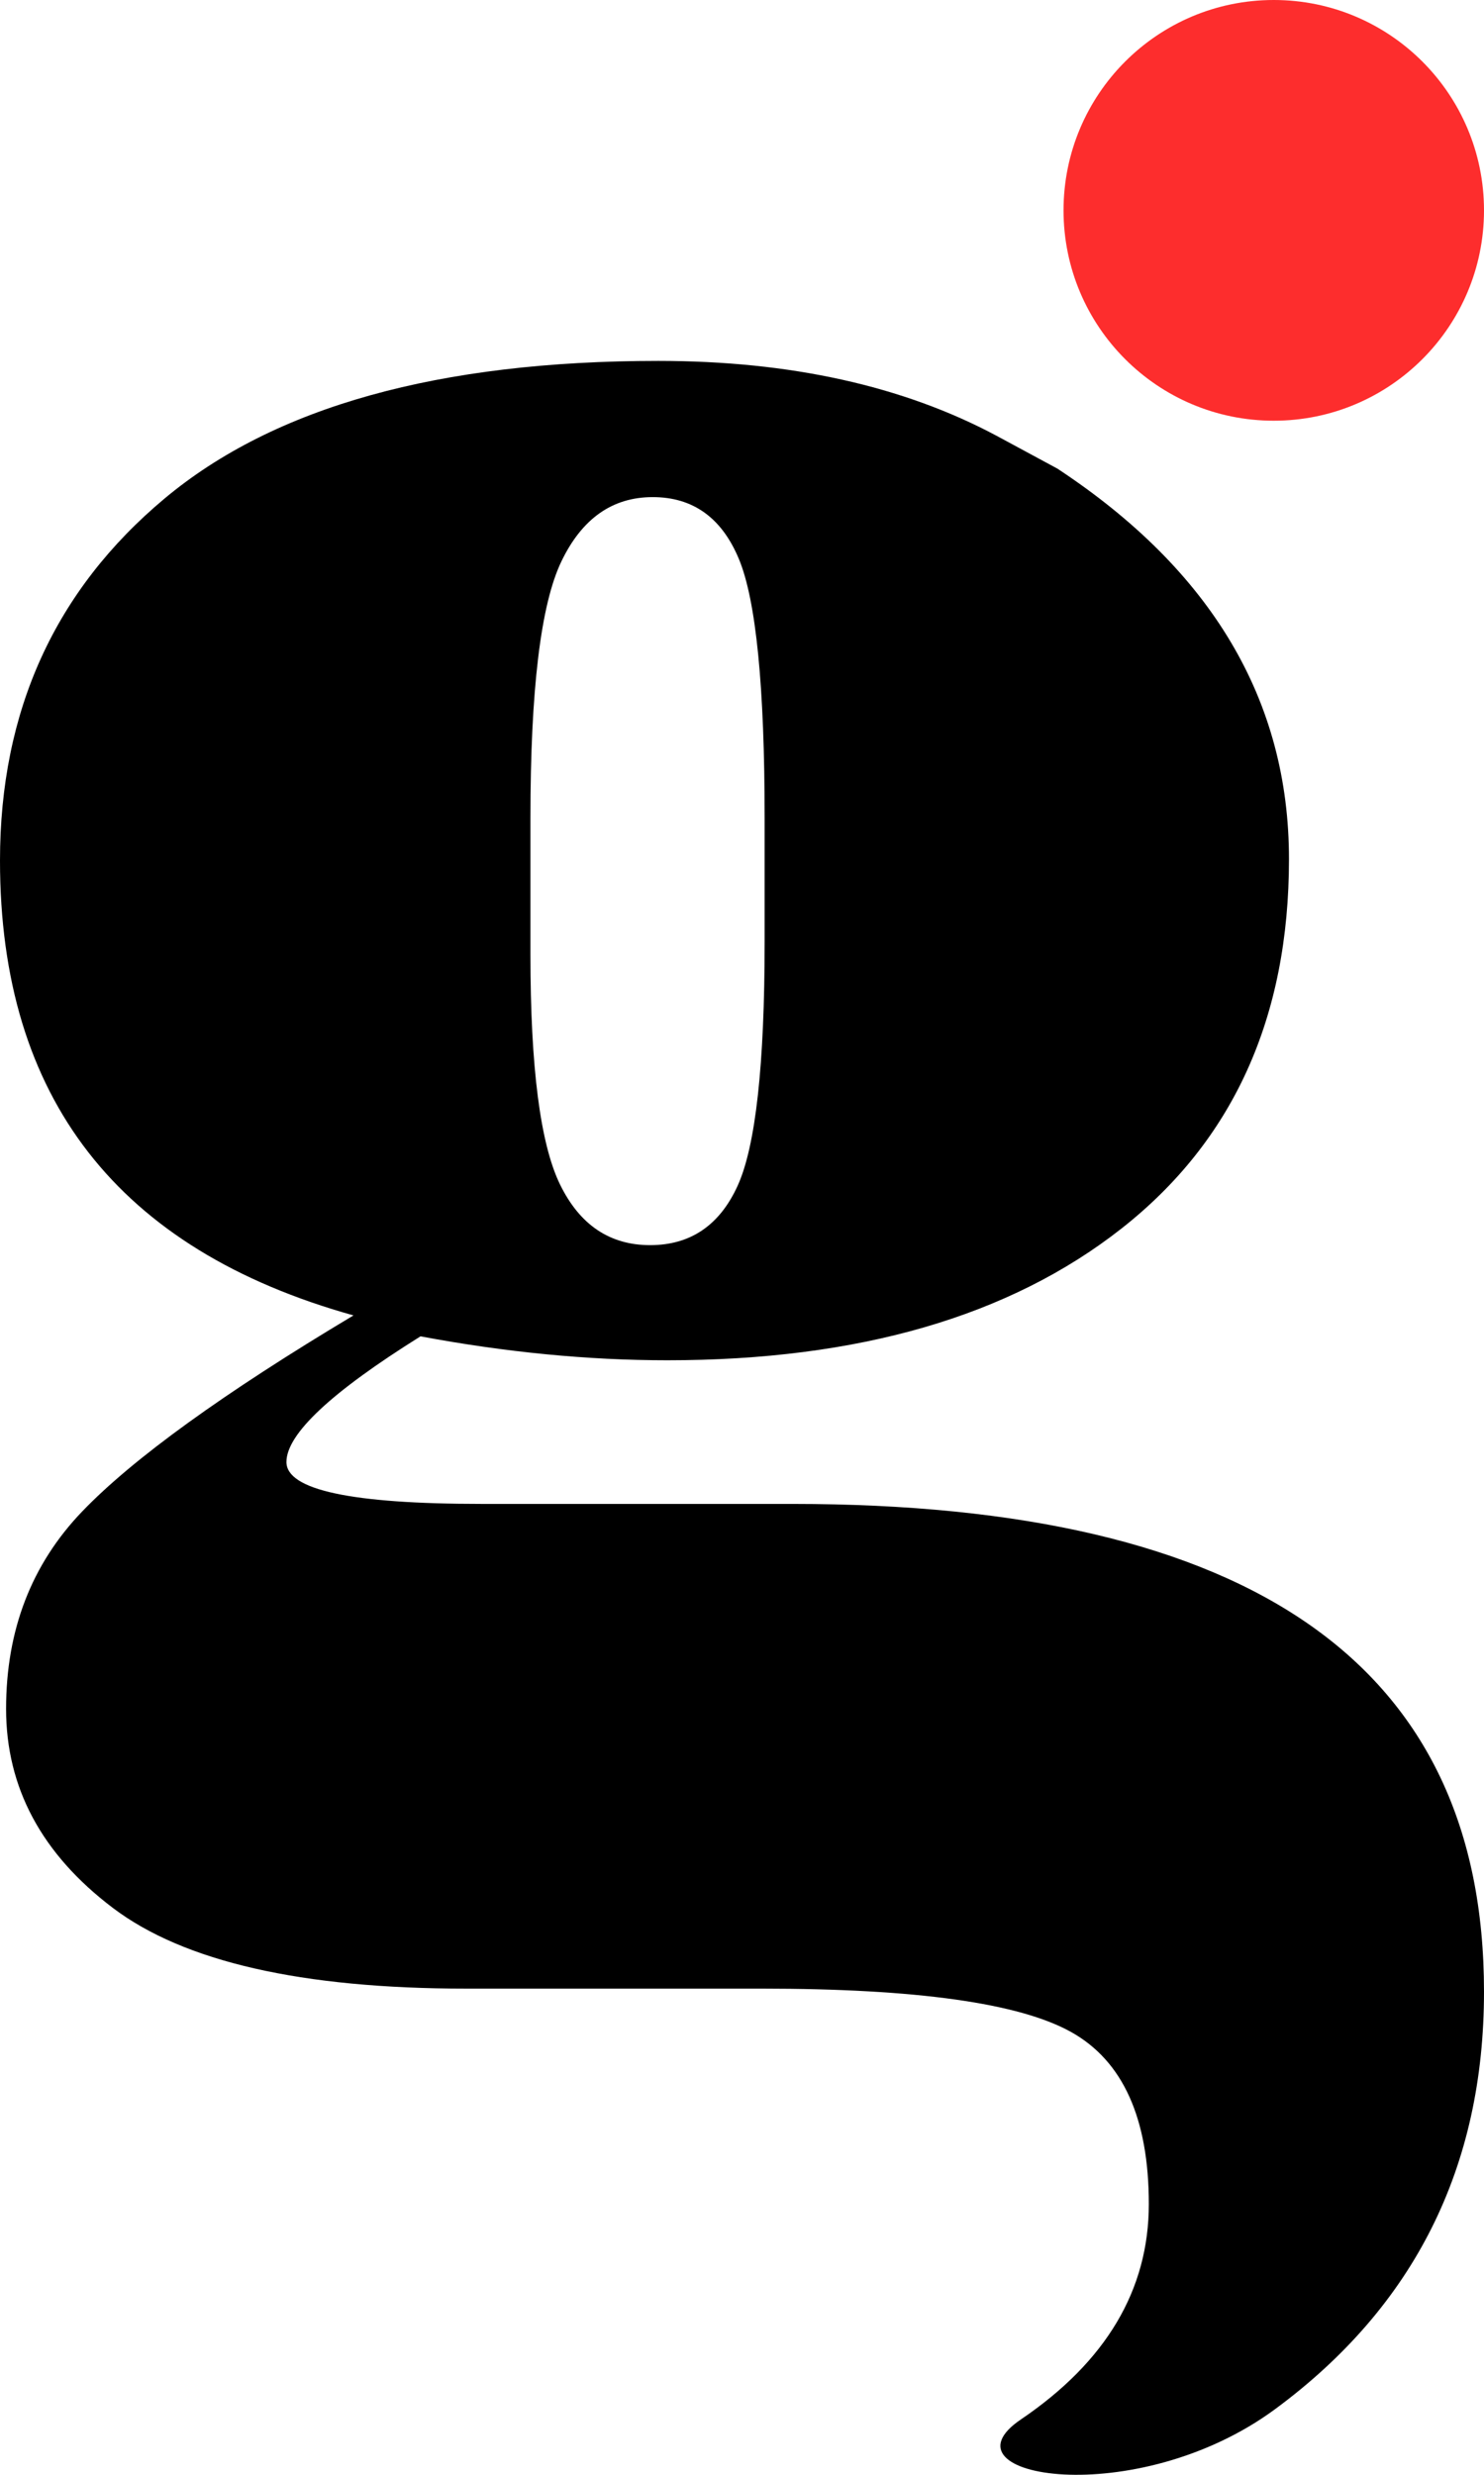
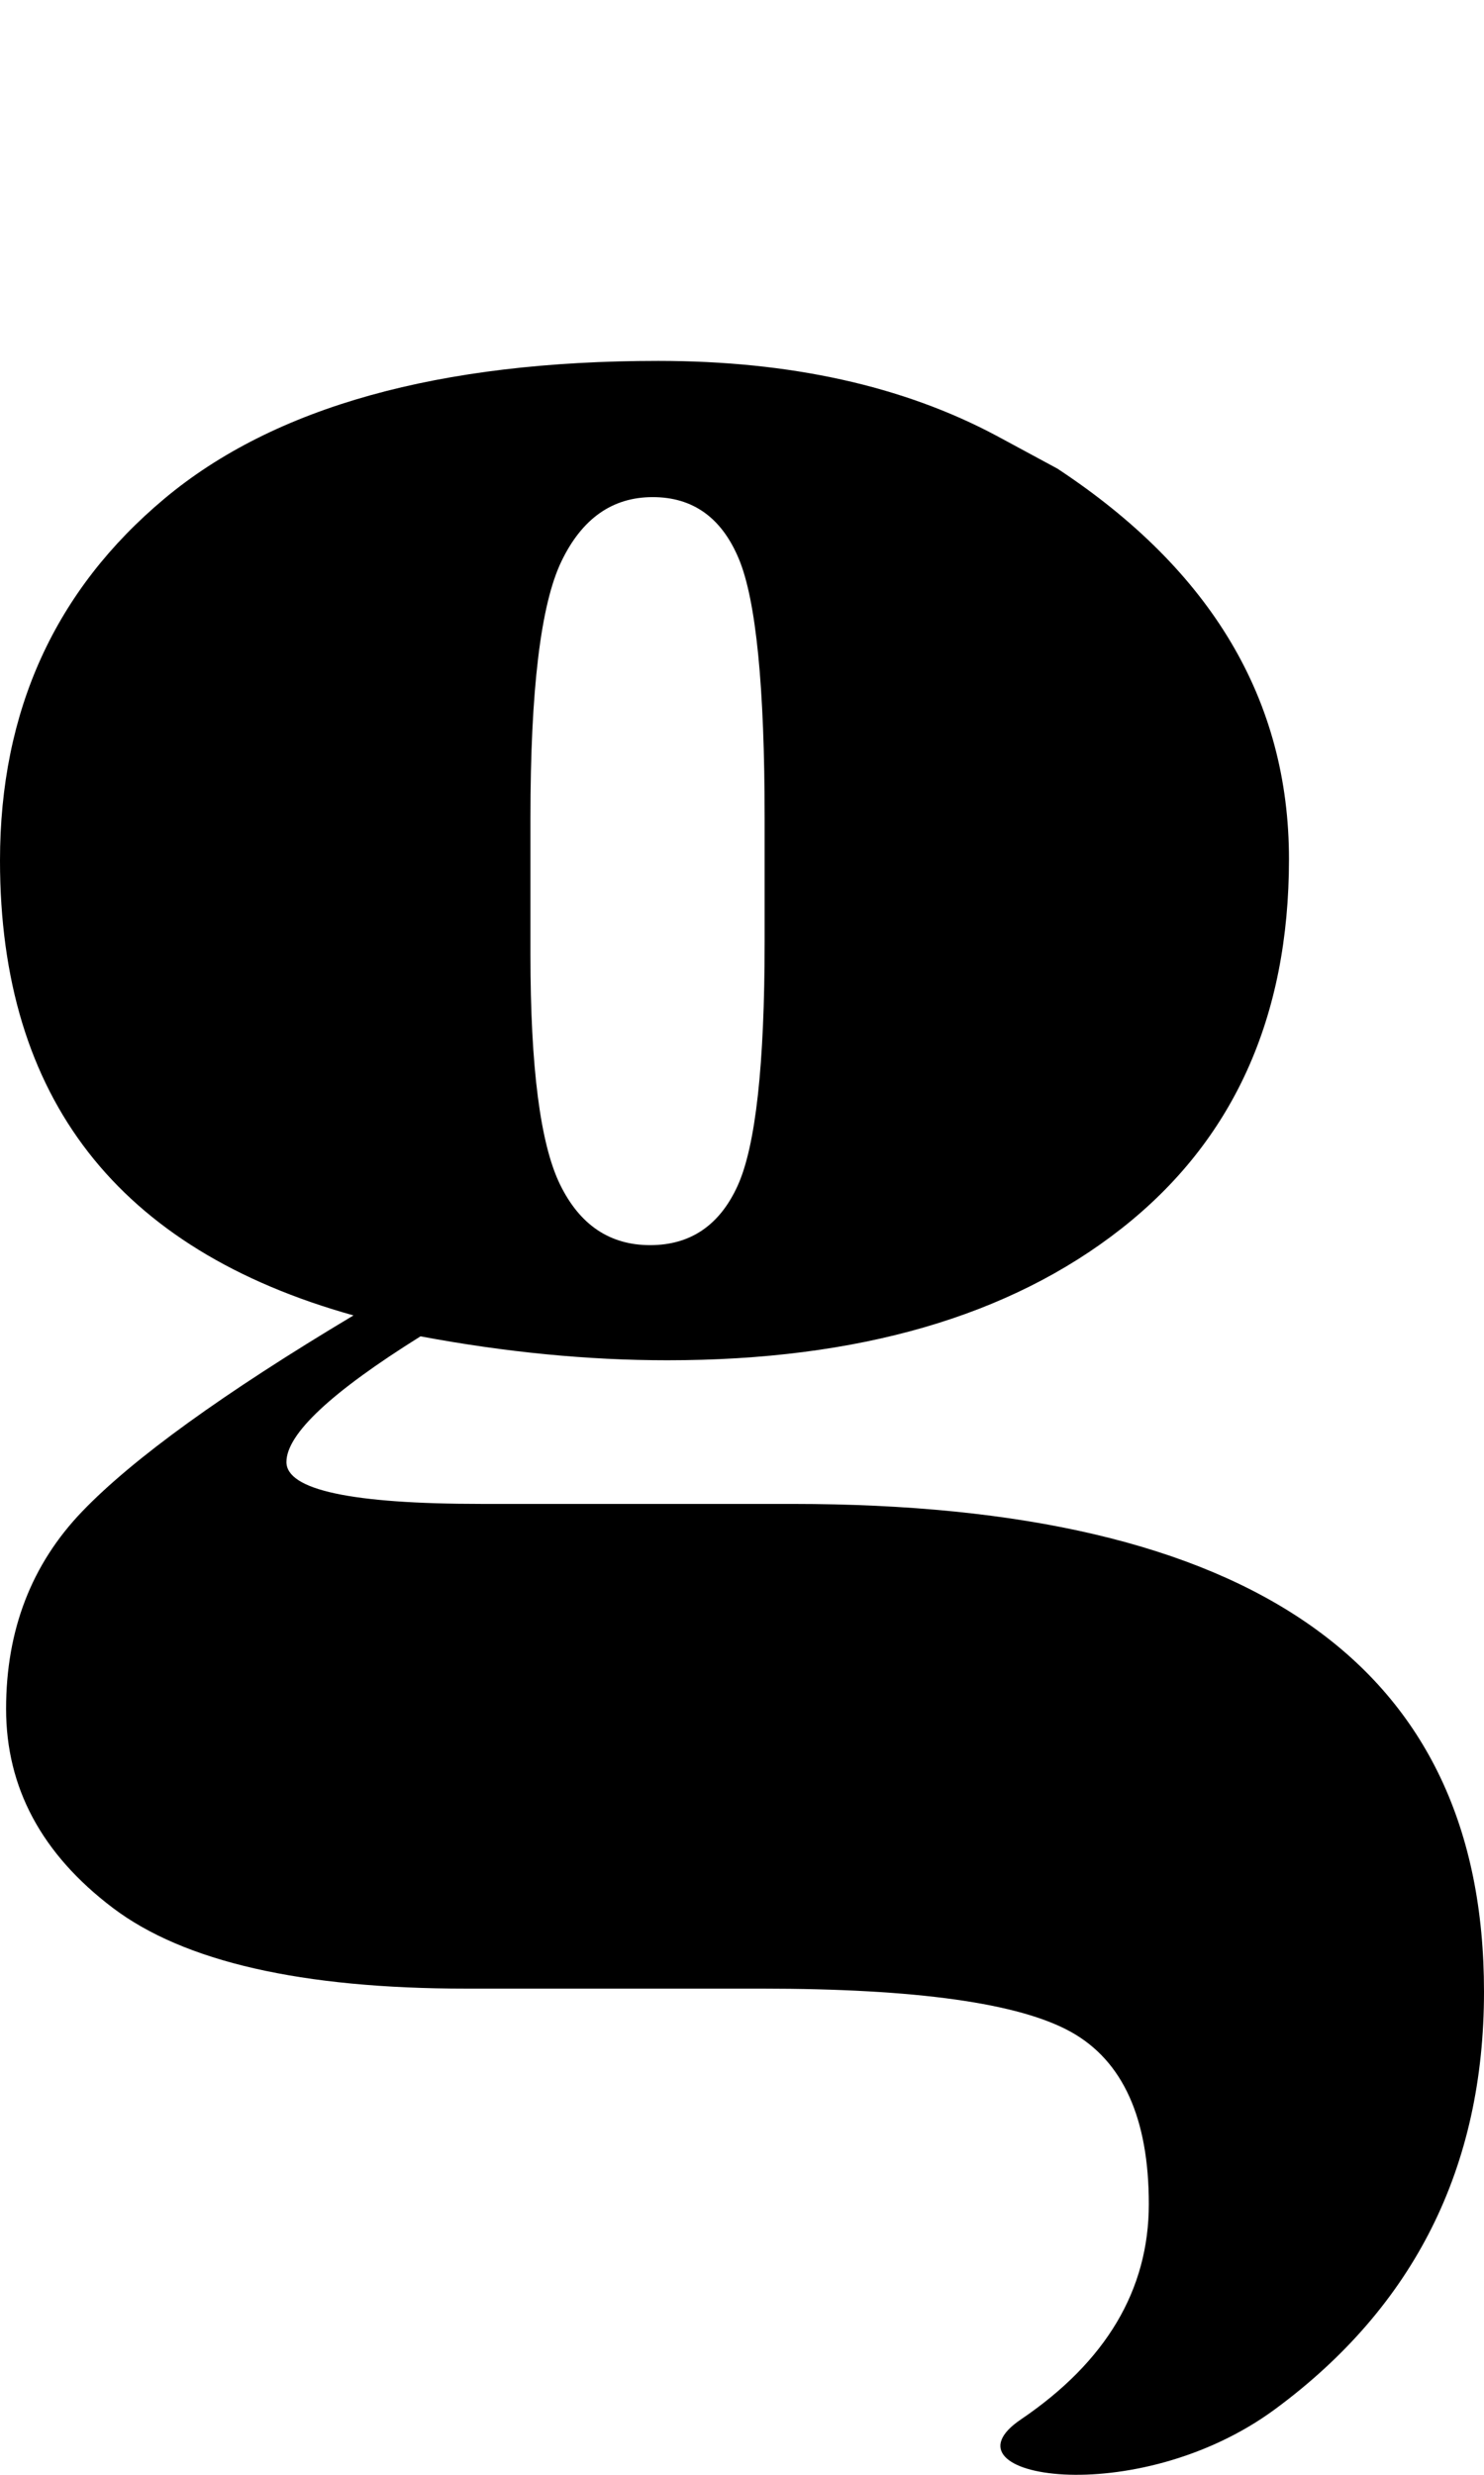
<svg xmlns="http://www.w3.org/2000/svg" width="60px" height="100px" viewBox="0 0 60 100" version="1.1">
  <title>Group 2 Copy 12</title>
  <desc>Created with Sketch.</desc>
  <g id="Page-1" stroke="none" stroke-width="1" fill="none" fill-rule="evenodd">
    <g id="Artboard-Copy-2" transform="translate(-690, -192)">
      <g id="Group-2-Copy-12" transform="translate(690, 192)">
-         <path d="M42.752,18.936 C48.994,23.047 52.115,28.306 52.115,34.714 C52.115,41.122 49.856,46.099 45.339,49.645 C40.821,53.192 34.702,54.965 26.982,54.965 C23.778,54.965 20.452,54.643 17.002,53.998 C13.388,56.255 11.581,57.947 11.581,59.076 C11.581,60.204 14.209,60.769 19.466,60.769 L32.033,60.769 C50.678,60.769 60,67.338 60,80.476 C60,87.569 57.187,93.191 51.561,97.342 C45.934,101.493 37.823,100.103 41.273,97.765 C44.723,95.428 46.448,92.526 46.448,89.06 C46.448,85.594 45.4,83.277 43.306,82.108 C41.211,80.939 37.043,80.355 30.801,80.355 L18.85,80.355 C12.197,80.355 7.433,79.267 4.559,77.091 C1.684,74.914 0.246,72.234 0.246,69.05 C0.246,65.867 1.273,63.207 3.326,61.071 C5.38,58.935 9.035,56.295 14.292,53.152 C4.764,50.492 4.54747351e-13,44.366 4.54747351e-13,34.774 C4.54747351e-13,28.729 2.218,23.853 6.653,20.145 C11.088,16.437 17.741,14.583 26.612,14.583 C31.951,14.583 36.509,15.591 40.287,17.606 L42.752,18.936 Z M21.446,33.056 L21.446,38.57 C21.446,43.131 21.845,46.229 22.643,47.863 C23.441,49.496 24.655,50.313 26.285,50.313 C27.915,50.313 29.094,49.513 29.823,47.914 C30.551,46.314 30.915,43.029 30.915,38.06 L30.915,33.056 C30.915,27.746 30.568,24.257 29.875,22.589 C29.181,20.921 28.019,20.087 26.389,20.087 C24.759,20.087 23.527,20.955 22.695,22.691 C21.862,24.427 21.446,27.882 21.446,33.056 Z" id="g-copy-2" fill="#000000" fill-rule="nonzero" />
-         <circle id="Oval-Copy-4" fill="#FD2D2D" cx="51.5" cy="8.5" r="8.5" />
+         <path d="M42.752,18.936 C48.994,23.047 52.115,28.306 52.115,34.714 C52.115,41.122 49.856,46.099 45.339,49.645 C40.821,53.192 34.702,54.965 26.982,54.965 C23.778,54.965 20.452,54.643 17.002,53.998 C13.388,56.255 11.581,57.947 11.581,59.076 C11.581,60.204 14.209,60.769 19.466,60.769 L32.033,60.769 C50.678,60.769 60,67.338 60,80.476 C60,87.569 57.187,93.191 51.561,97.342 C45.934,101.493 37.823,100.103 41.273,97.765 C44.723,95.428 46.448,92.526 46.448,89.06 C46.448,85.594 45.4,83.277 43.306,82.108 C41.211,80.939 37.043,80.355 30.801,80.355 L18.85,80.355 C12.197,80.355 7.433,79.267 4.559,77.091 C1.684,74.914 0.246,72.234 0.246,69.05 C0.246,65.867 1.273,63.207 3.326,61.071 C5.38,58.935 9.035,56.295 14.292,53.152 C4.764,50.492 4.54747351e-13,44.366 4.54747351e-13,34.774 C4.54747351e-13,28.729 2.218,23.853 6.653,20.145 C11.088,16.437 17.741,14.583 26.612,14.583 C31.951,14.583 36.509,15.591 40.287,17.606 L42.752,18.936 M21.446,33.056 L21.446,38.57 C21.446,43.131 21.845,46.229 22.643,47.863 C23.441,49.496 24.655,50.313 26.285,50.313 C27.915,50.313 29.094,49.513 29.823,47.914 C30.551,46.314 30.915,43.029 30.915,38.06 L30.915,33.056 C30.915,27.746 30.568,24.257 29.875,22.589 C29.181,20.921 28.019,20.087 26.389,20.087 C24.759,20.087 23.527,20.955 22.695,22.691 C21.862,24.427 21.446,27.882 21.446,33.056 Z" id="g-copy-2" fill="#000000" fill-rule="nonzero" />
      </g>
    </g>
  </g>
</svg>